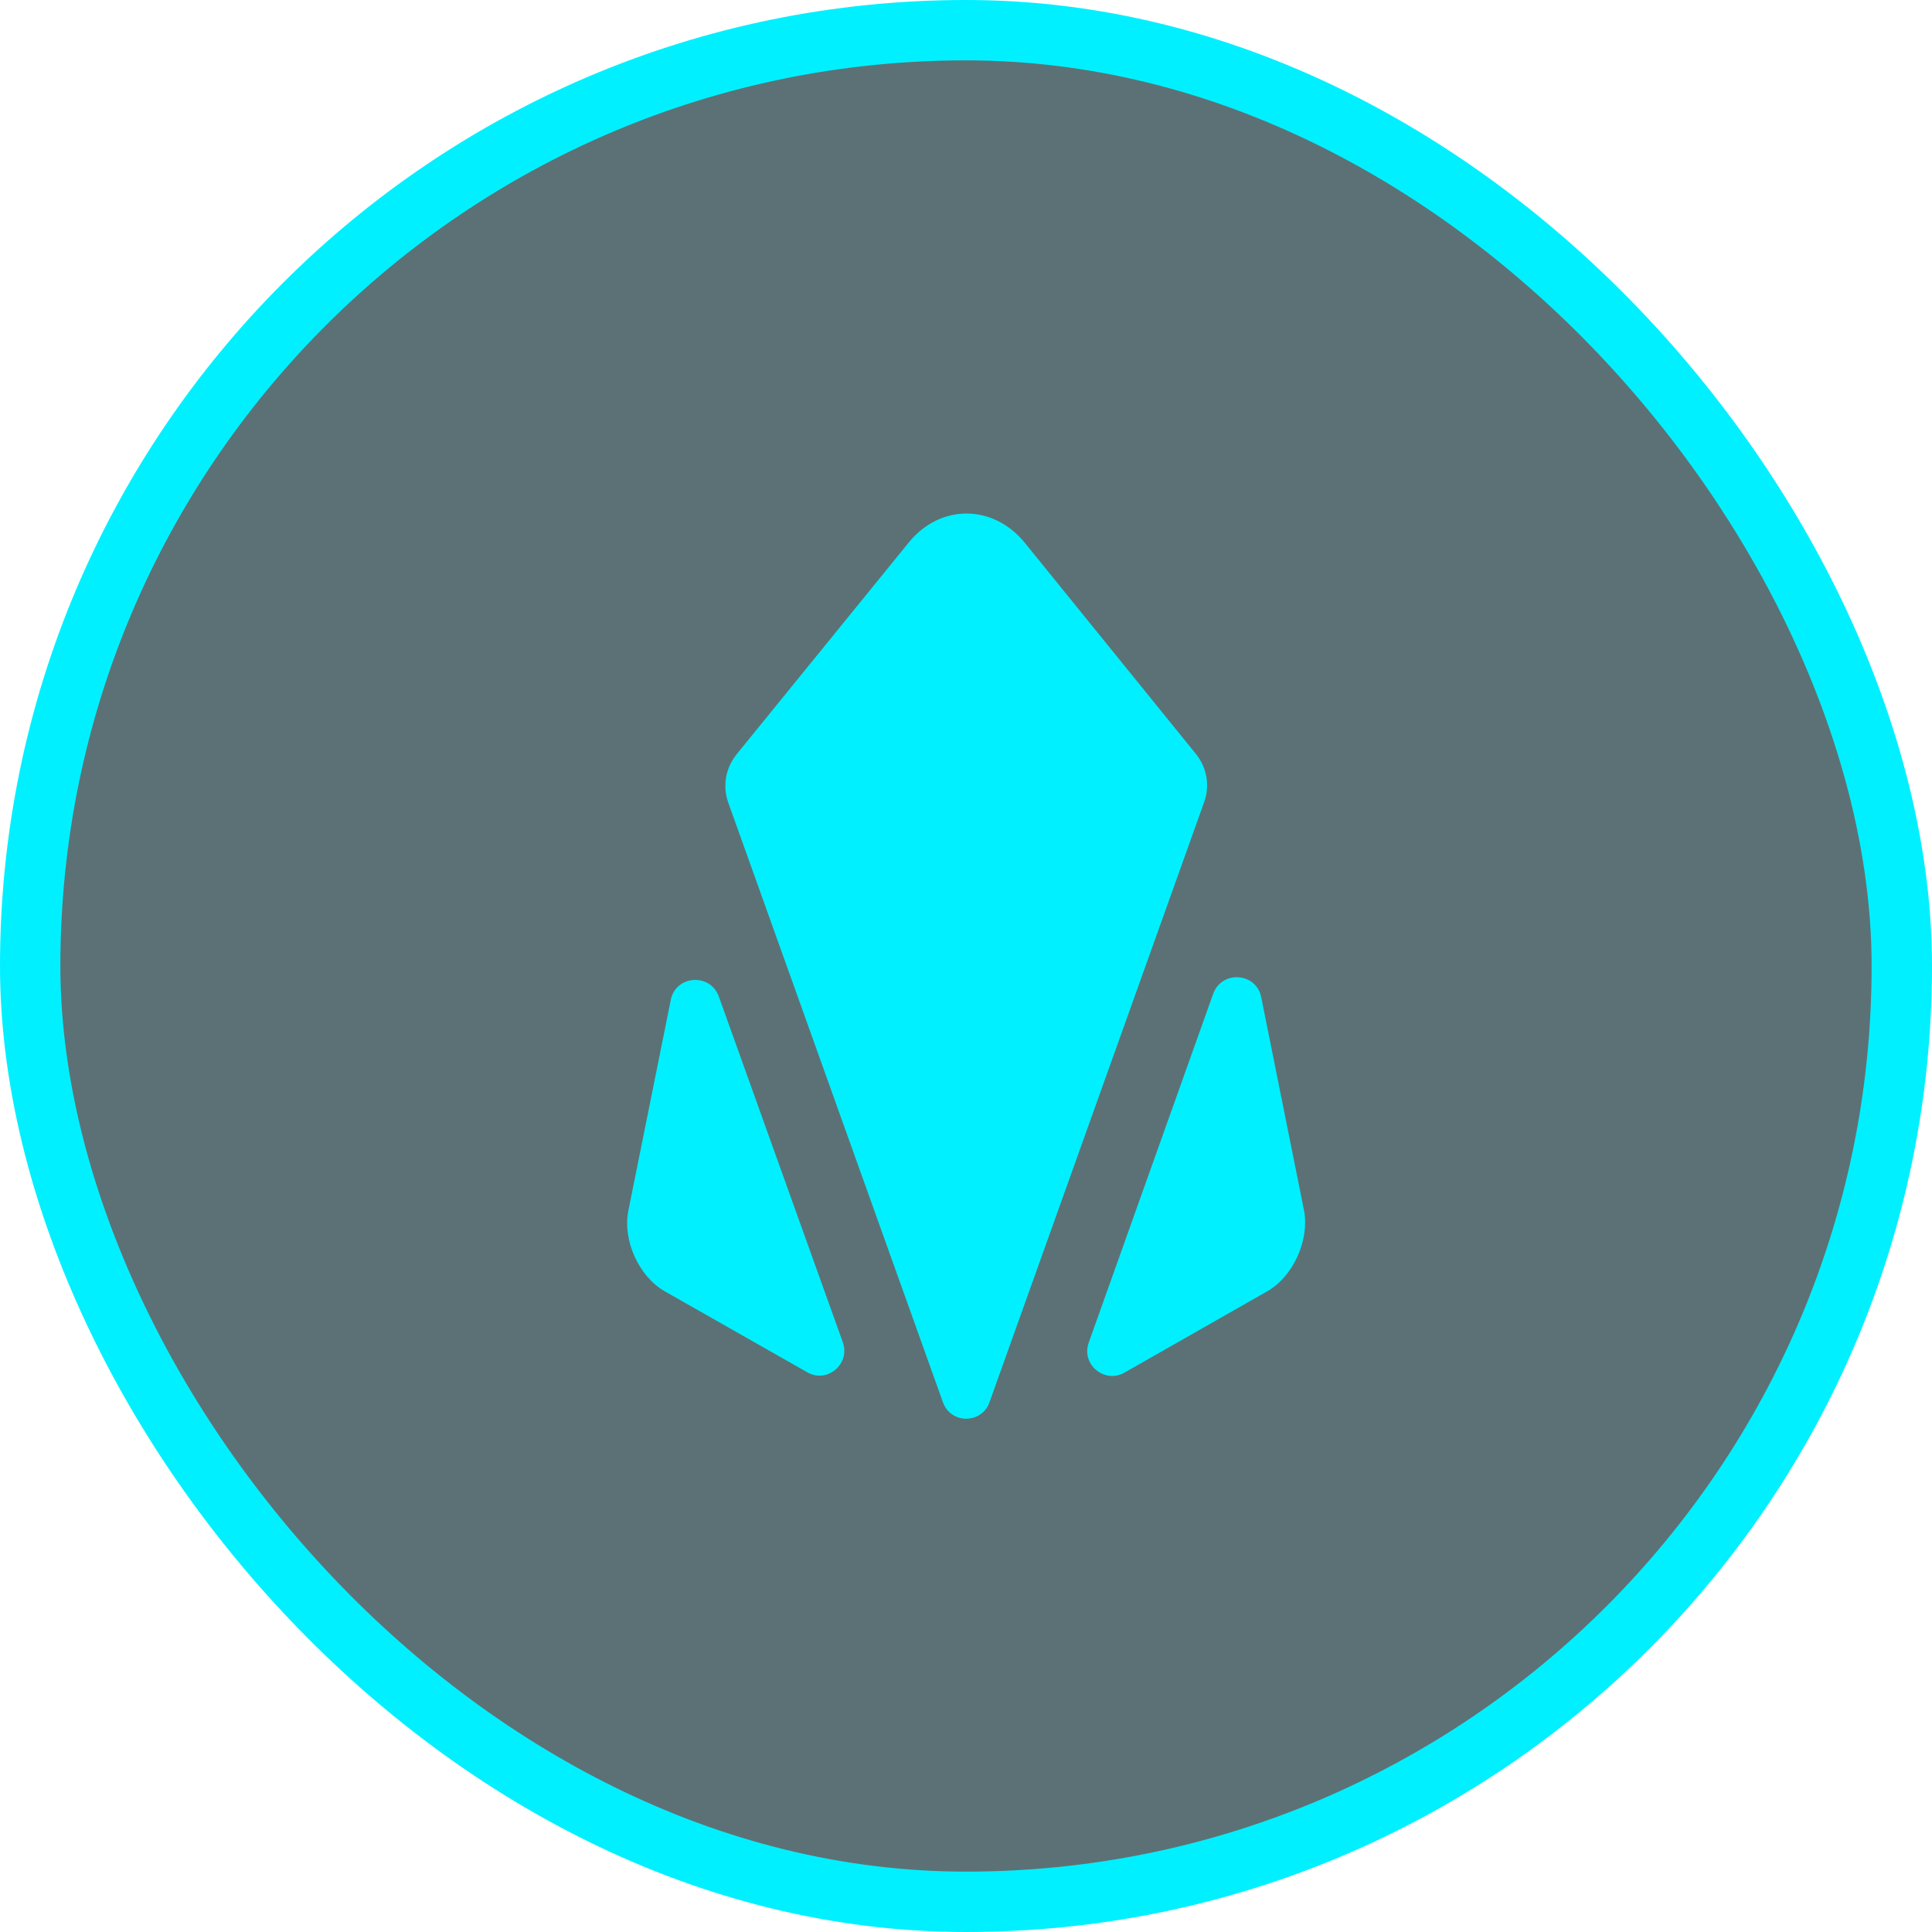
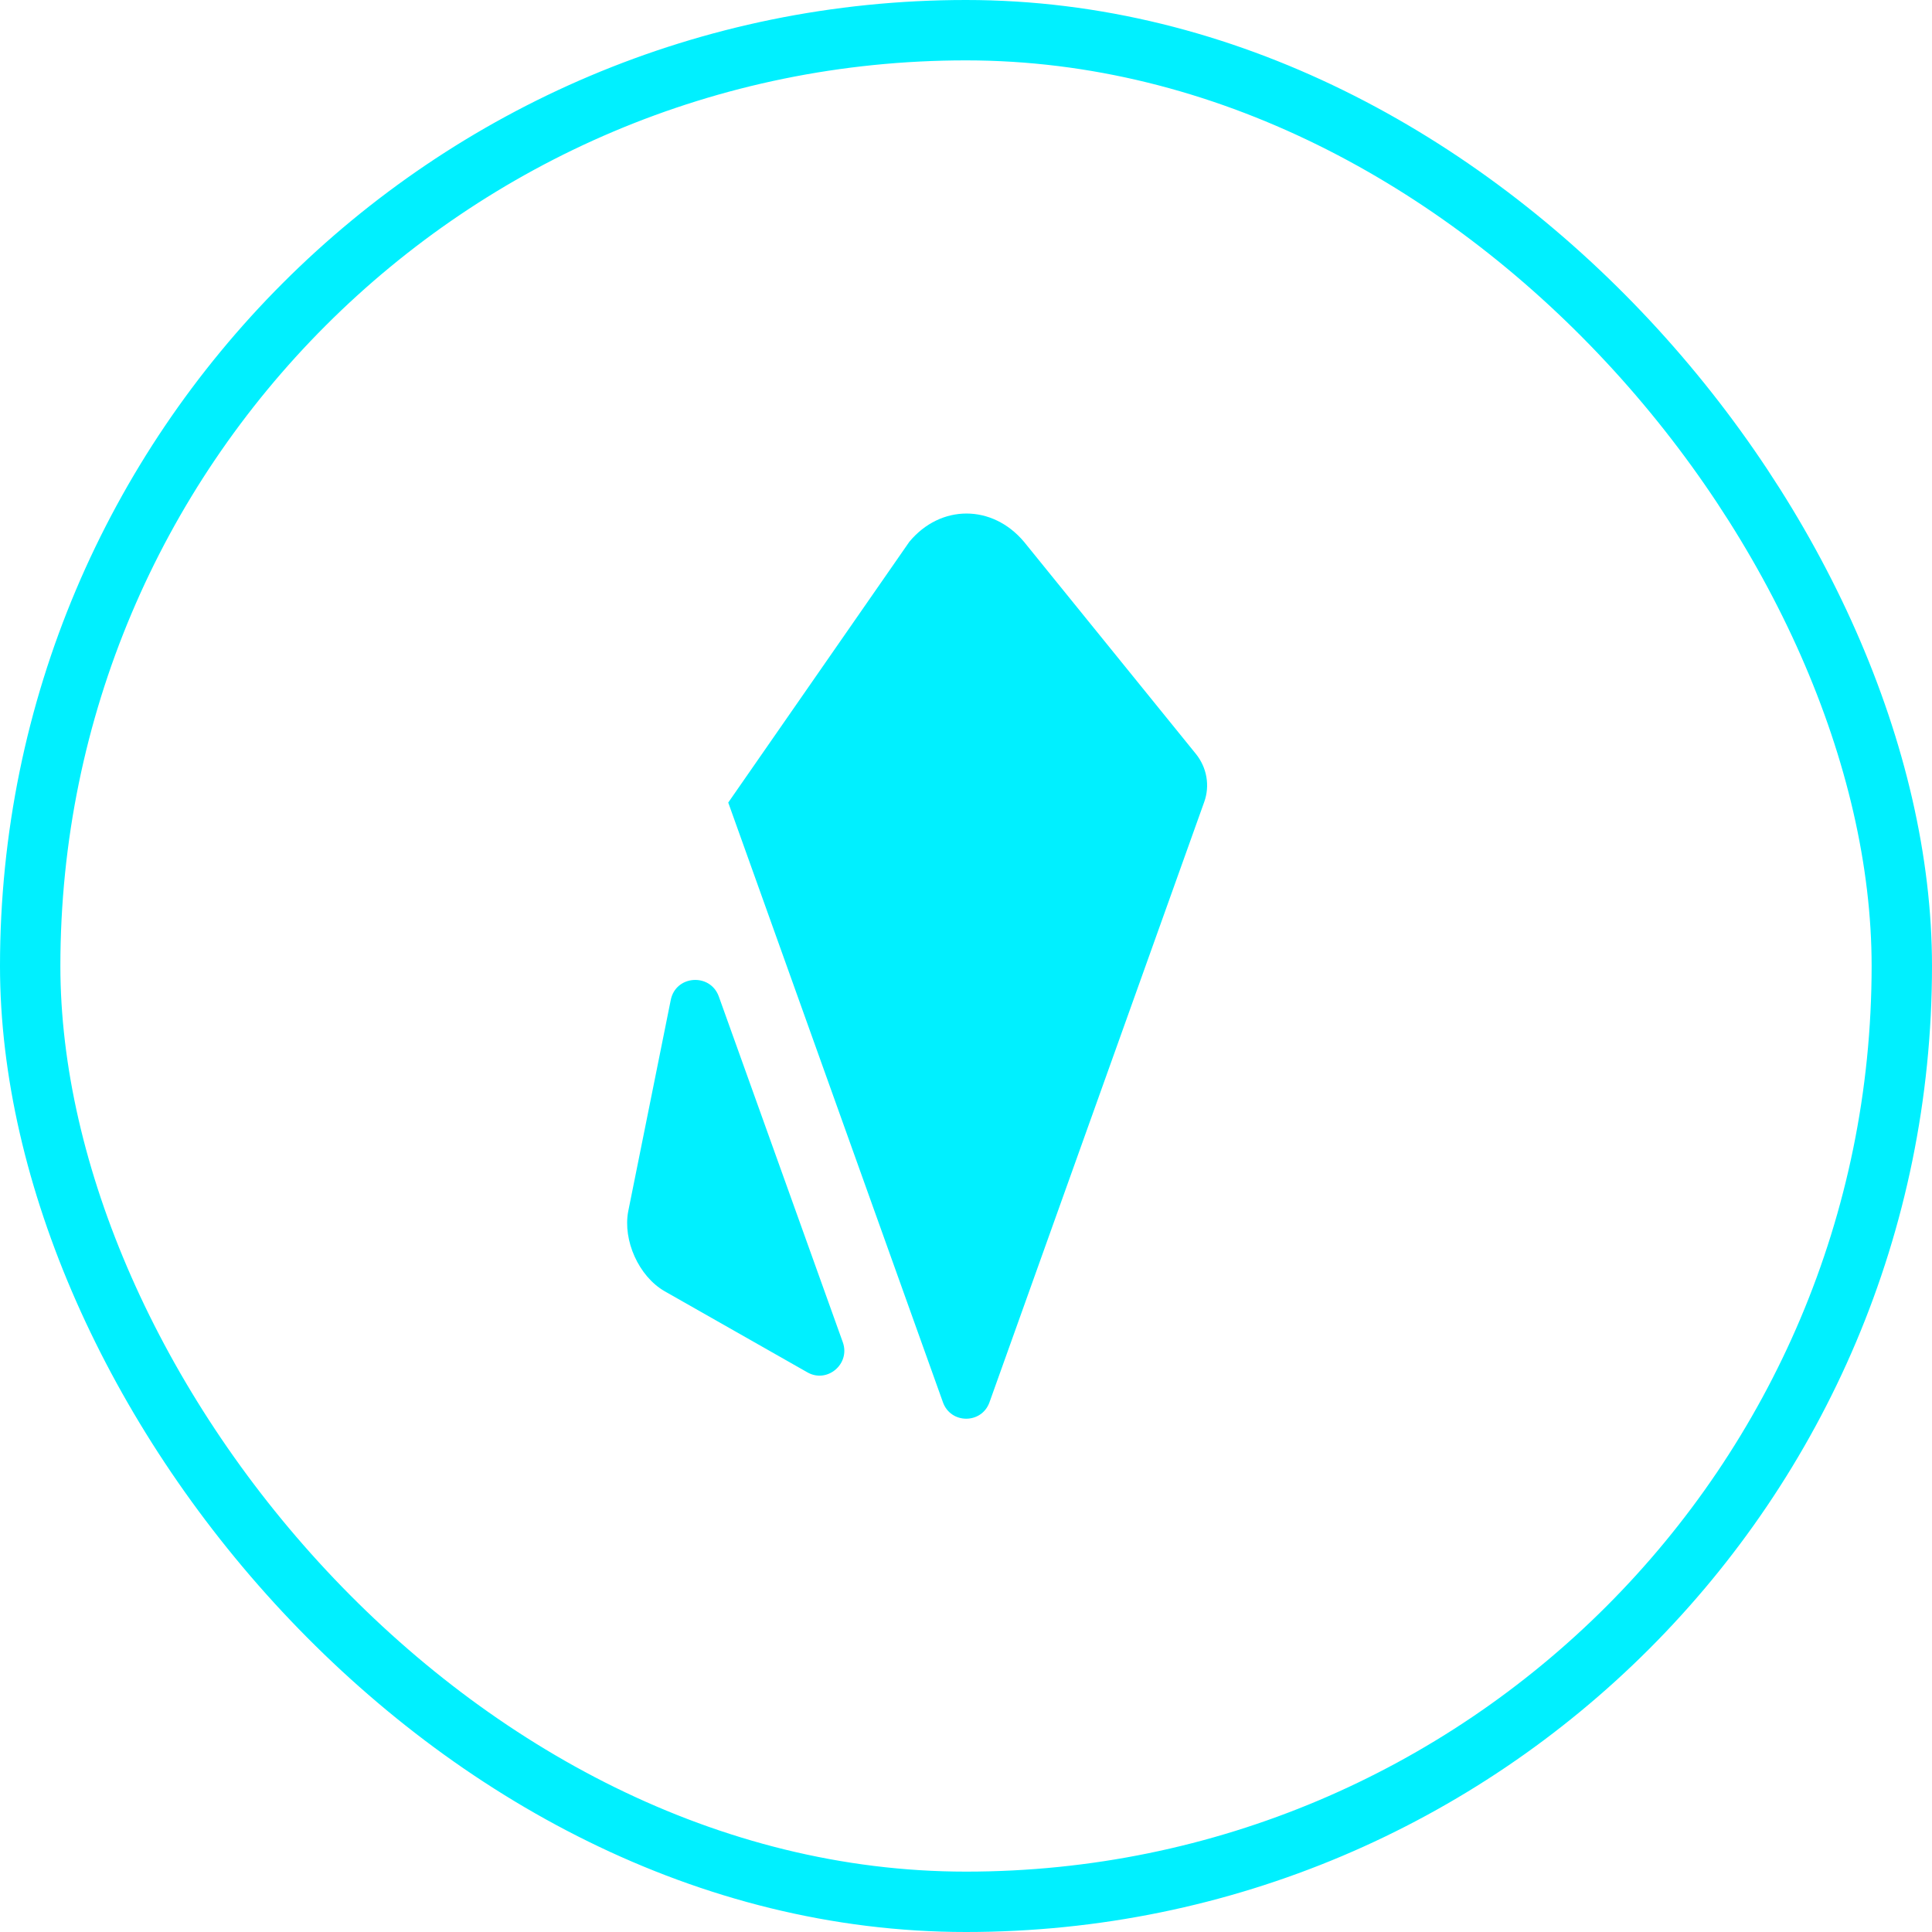
<svg xmlns="http://www.w3.org/2000/svg" width="32" height="32" viewBox="0 0 32 32" fill="none">
-   <rect x="0.5" y="0.5" width="31" height="31" rx="15.5" fill="#012128" fill-opacity="0.64" />
  <rect x="0.5" y="0.5" width="31" height="31" rx="15.5" stroke="#00F0FF" />
  <path d="M13.96 22.233C14.088 22.593 13.697 22.922 13.367 22.727L11.005 21.385C10.578 21.137 10.315 20.545 10.405 20.065L11.11 16.562C11.193 16.15 11.762 16.113 11.905 16.503L13.96 22.233Z" fill="#00F0FF" />
-   <path d="M20.995 21.385L18.625 22.735C18.295 22.923 17.905 22.6 18.032 22.24L20.095 16.458C20.238 16.068 20.808 16.105 20.89 16.518L21.602 20.065C21.685 20.545 21.422 21.138 20.995 21.385Z" fill="#00F0FF" />
-   <path d="M19.81 12.49C19.99 12.715 20.043 13.015 19.945 13.285L16.39 23.223C16.262 23.59 15.745 23.59 15.617 23.223L12.062 13.293C11.965 13.023 12.018 12.723 12.197 12.498L15.062 8.973C15.58 8.35 16.435 8.35 16.96 8.973L19.81 12.49Z" fill="#00F0FF" />
+   <path d="M19.81 12.49C19.99 12.715 20.043 13.015 19.945 13.285L16.39 23.223C16.262 23.59 15.745 23.59 15.617 23.223L12.062 13.293L15.062 8.973C15.58 8.35 16.435 8.35 16.96 8.973L19.81 12.49Z" fill="#00F0FF" />
</svg>